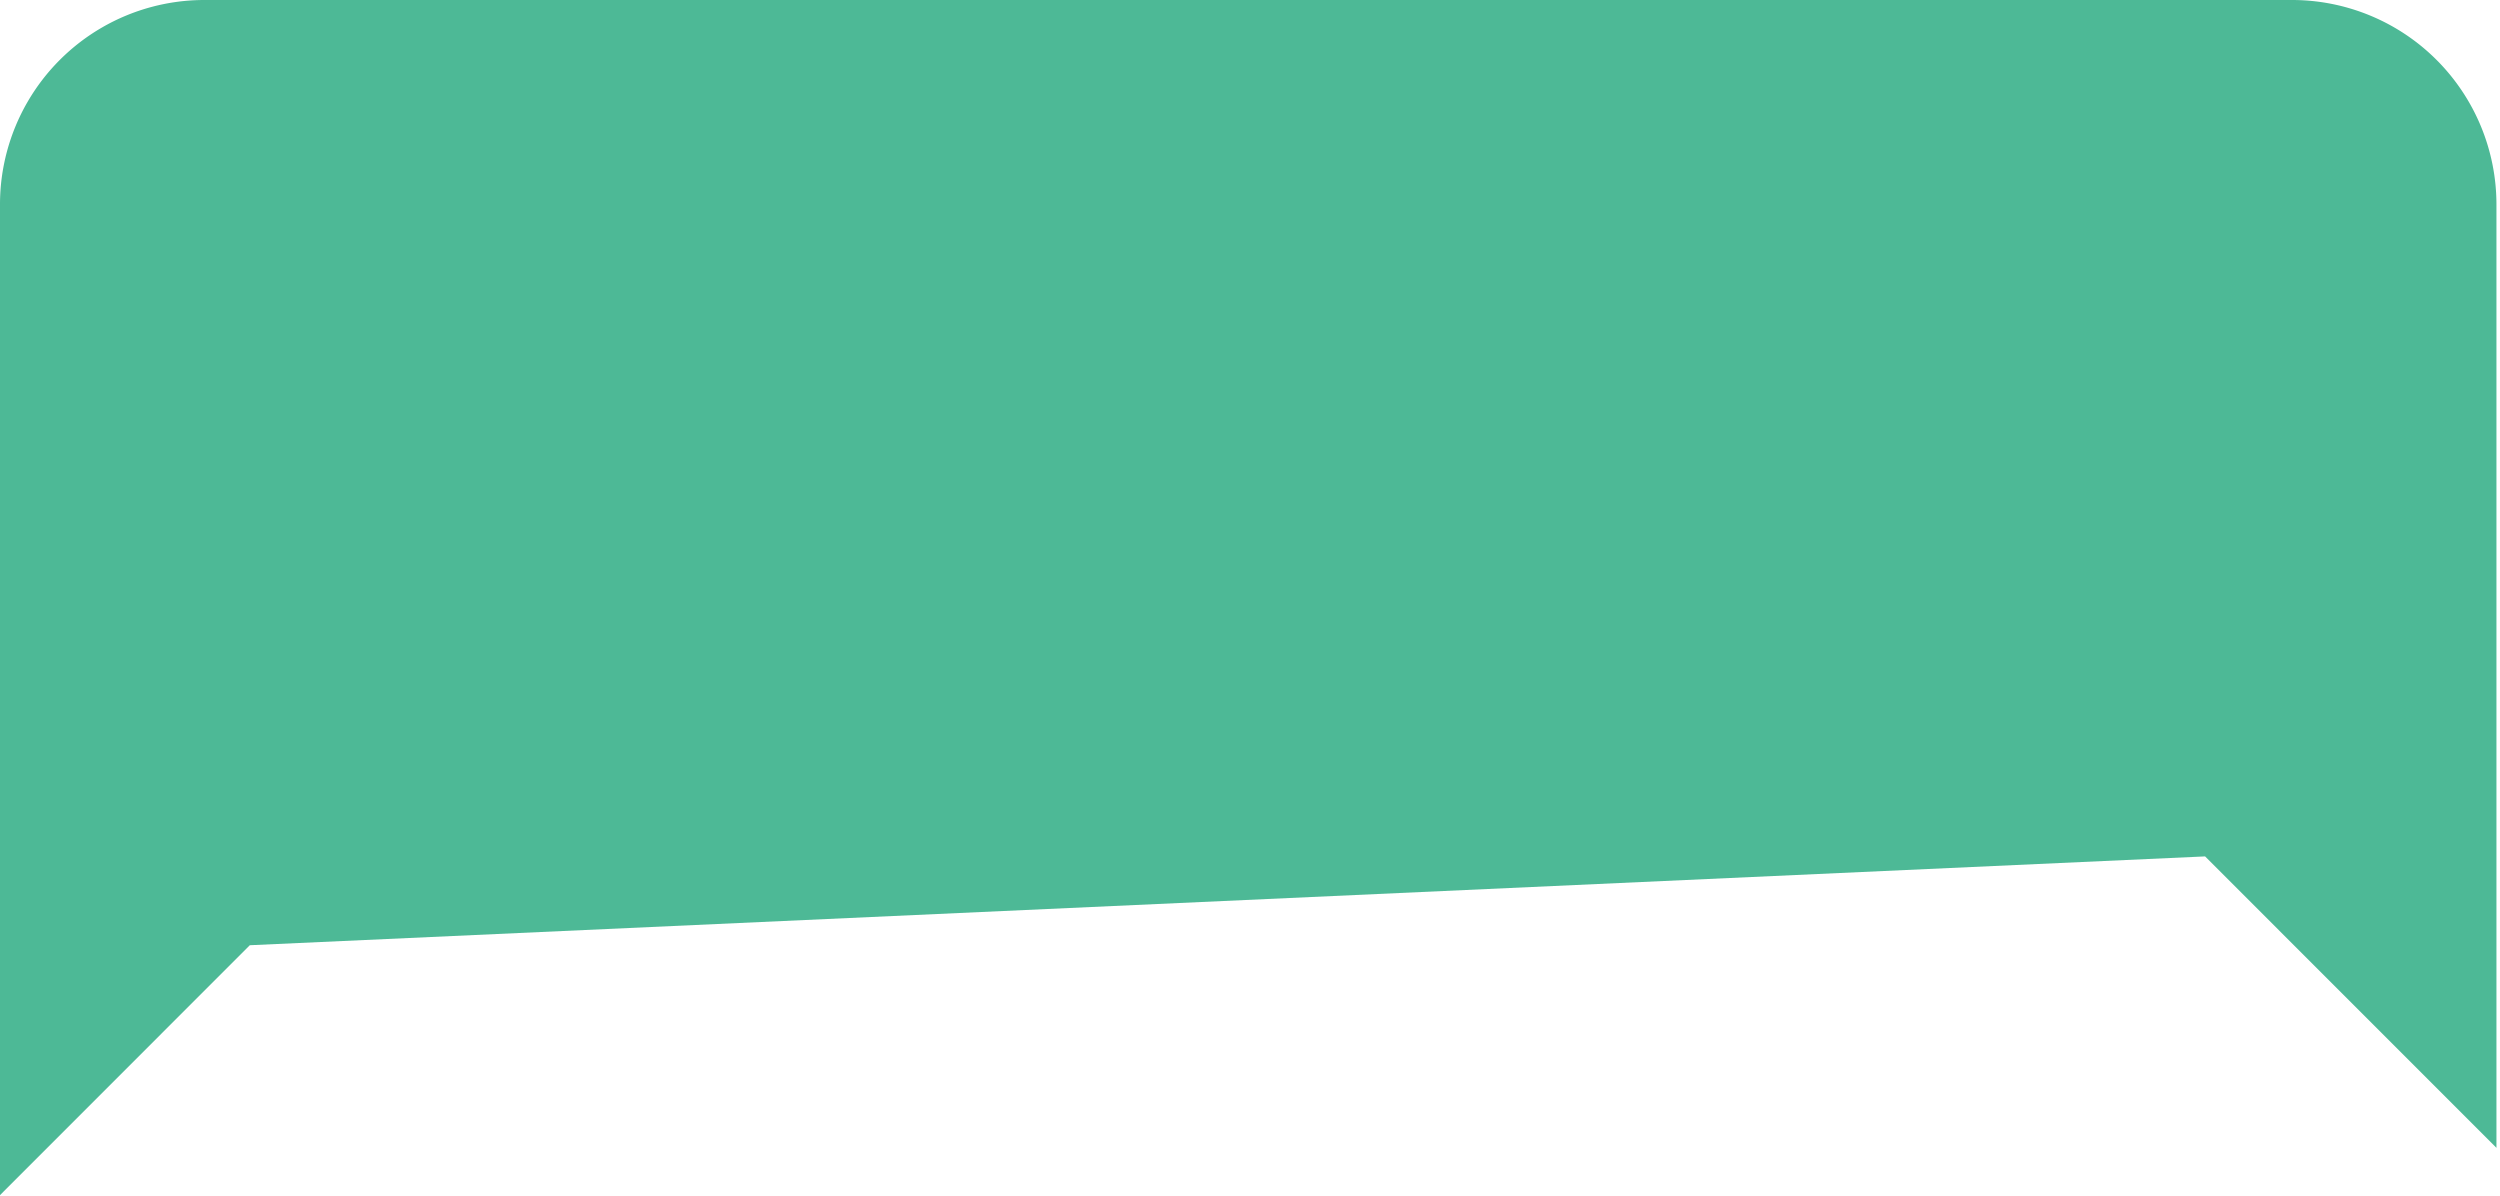
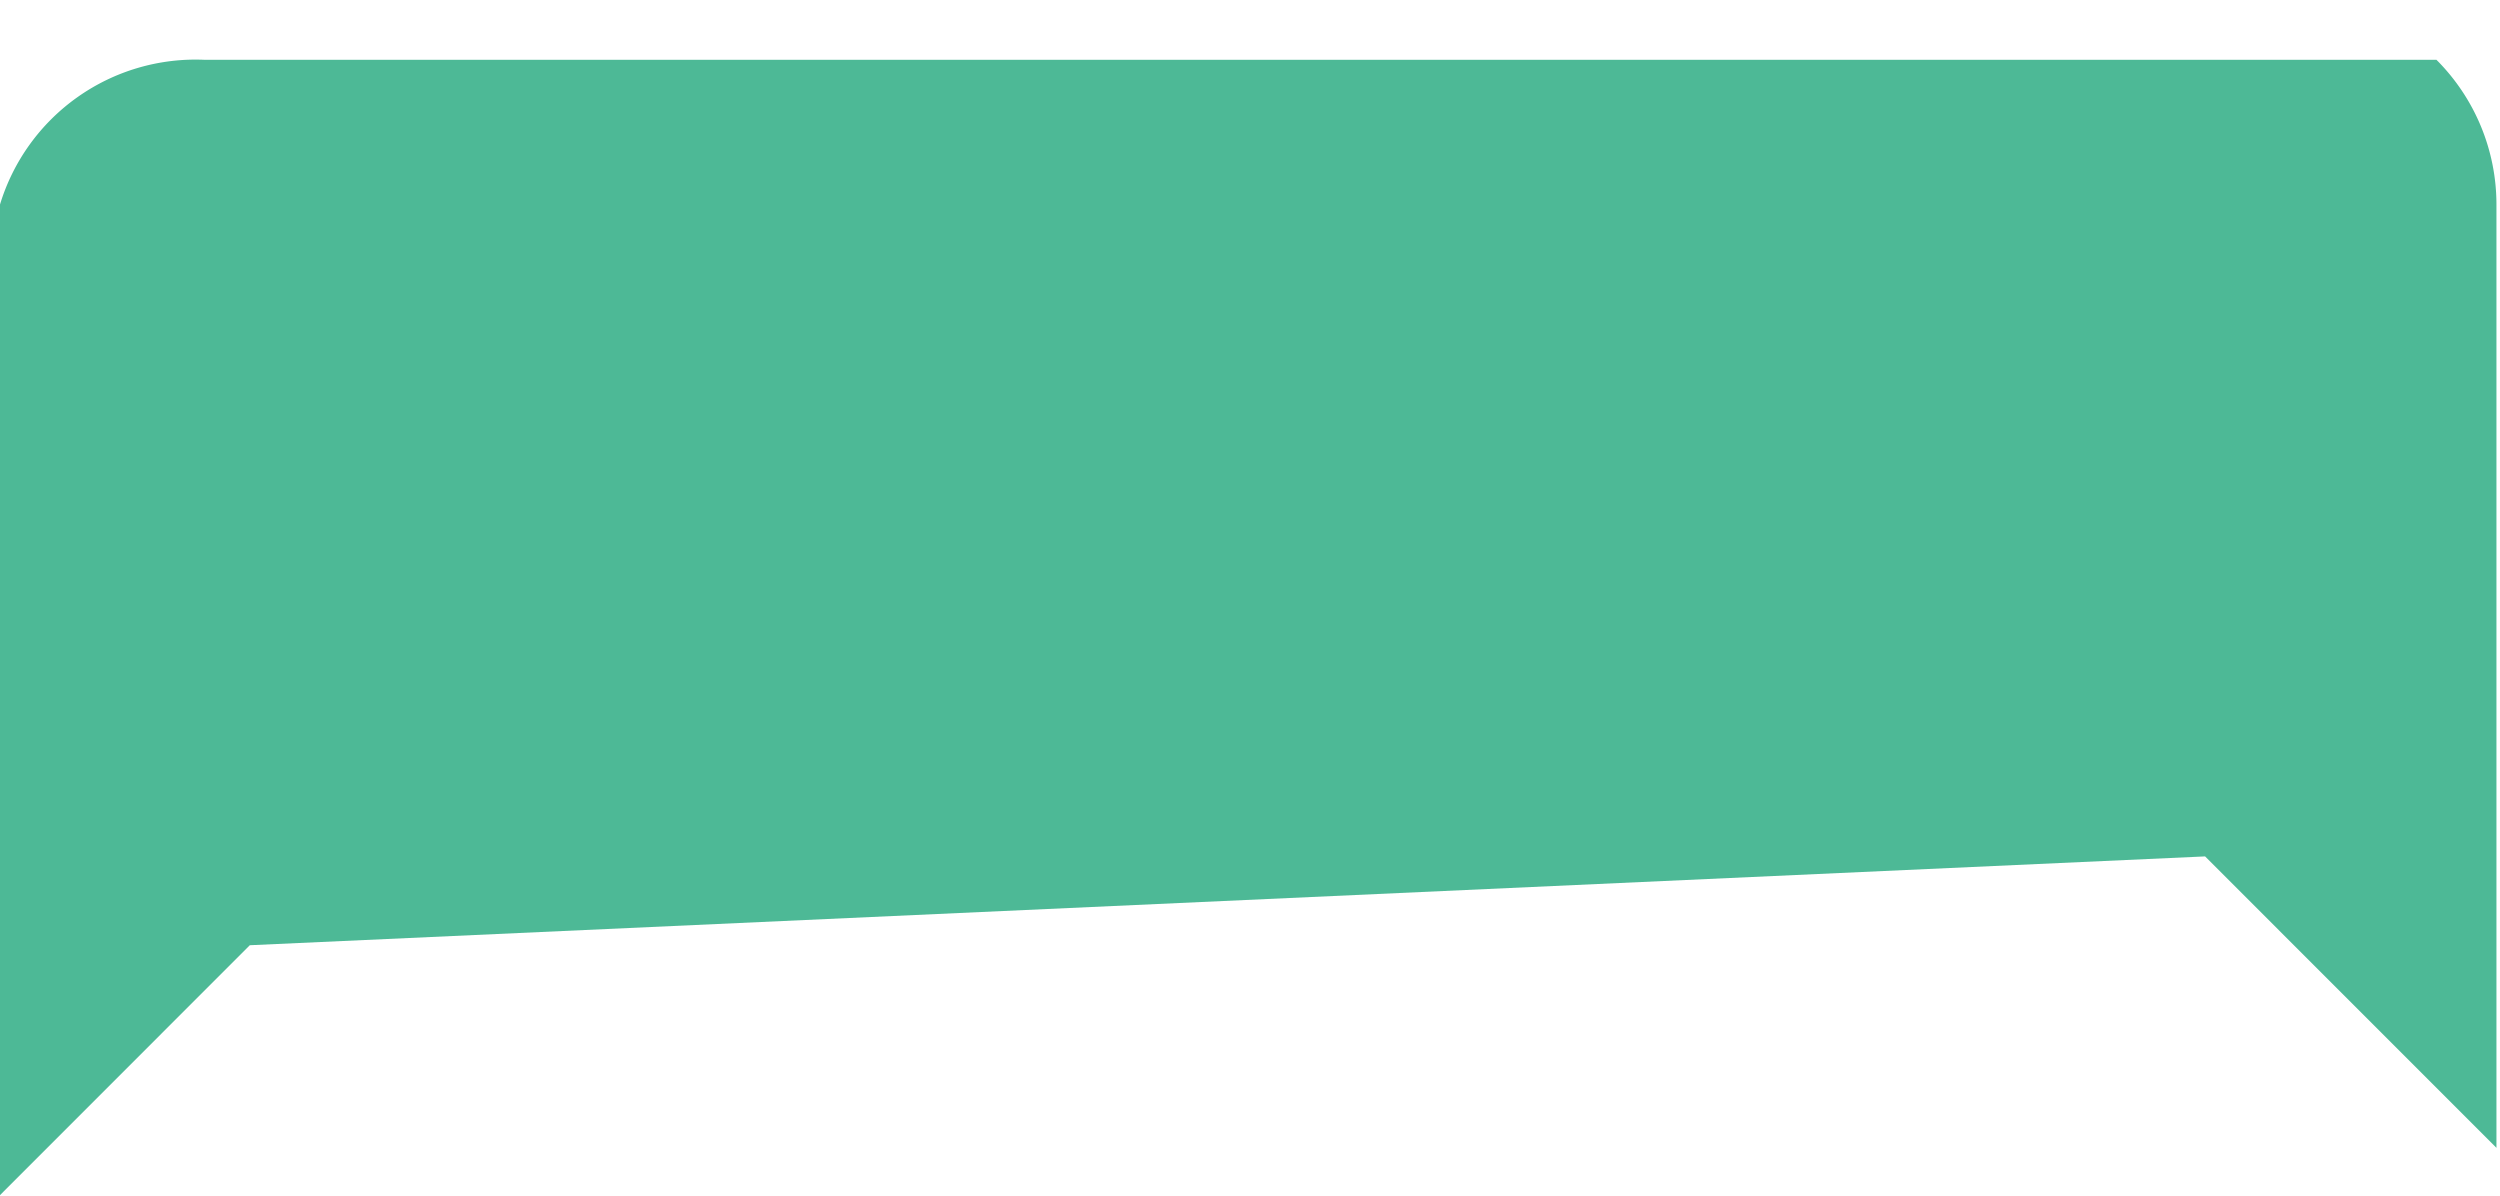
<svg xmlns="http://www.w3.org/2000/svg" width="299" height="143" fill="none">
-   <path d="m29.876 113.049 233.853-10.623 34.846 34.857V24.459a24.464 24.464 0 0 0-7.176-17.307A24.465 24.465 0 0 0 274.081 0H24.458A24.446 24.446 0 0 0 0 24.459v118.479l29.876-29.889Z" fill="#4DB996" />
+   <path d="m29.876 113.049 233.853-10.623 34.846 34.857V24.459a24.464 24.464 0 0 0-7.176-17.307H24.458A24.446 24.446 0 0 0 0 24.459v118.479l29.876-29.889Z" fill="#4DB996" />
</svg>